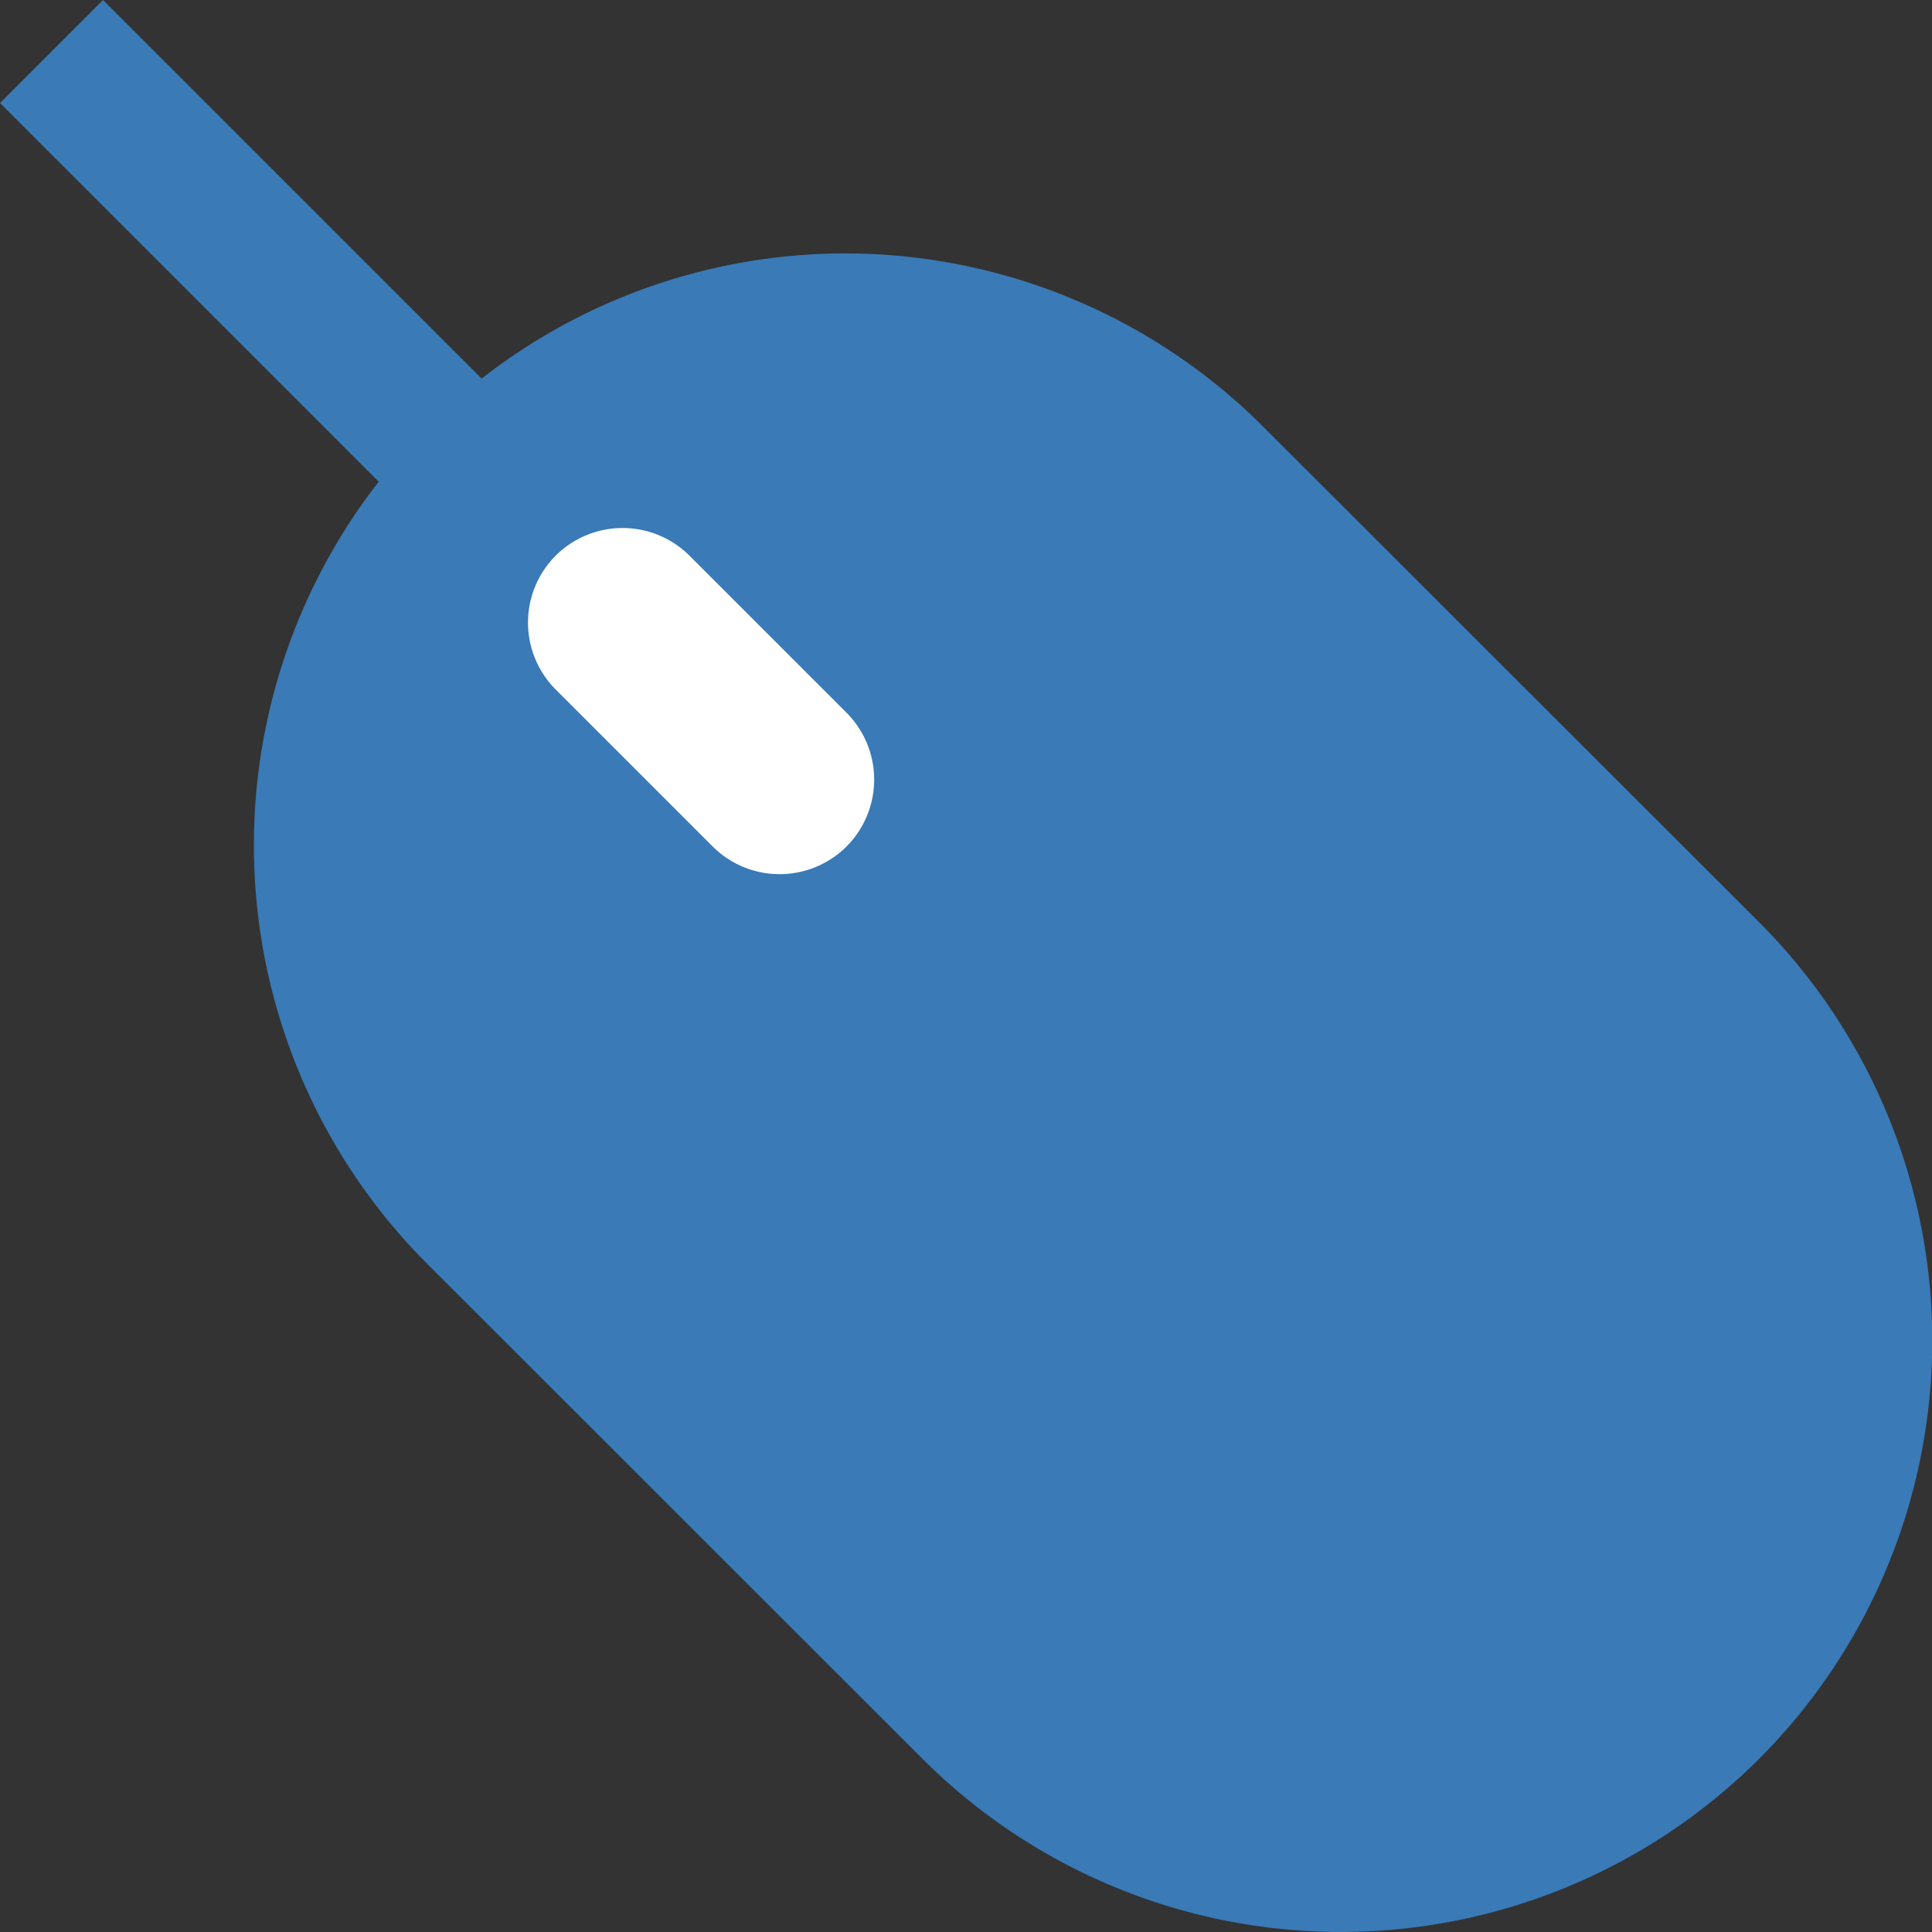
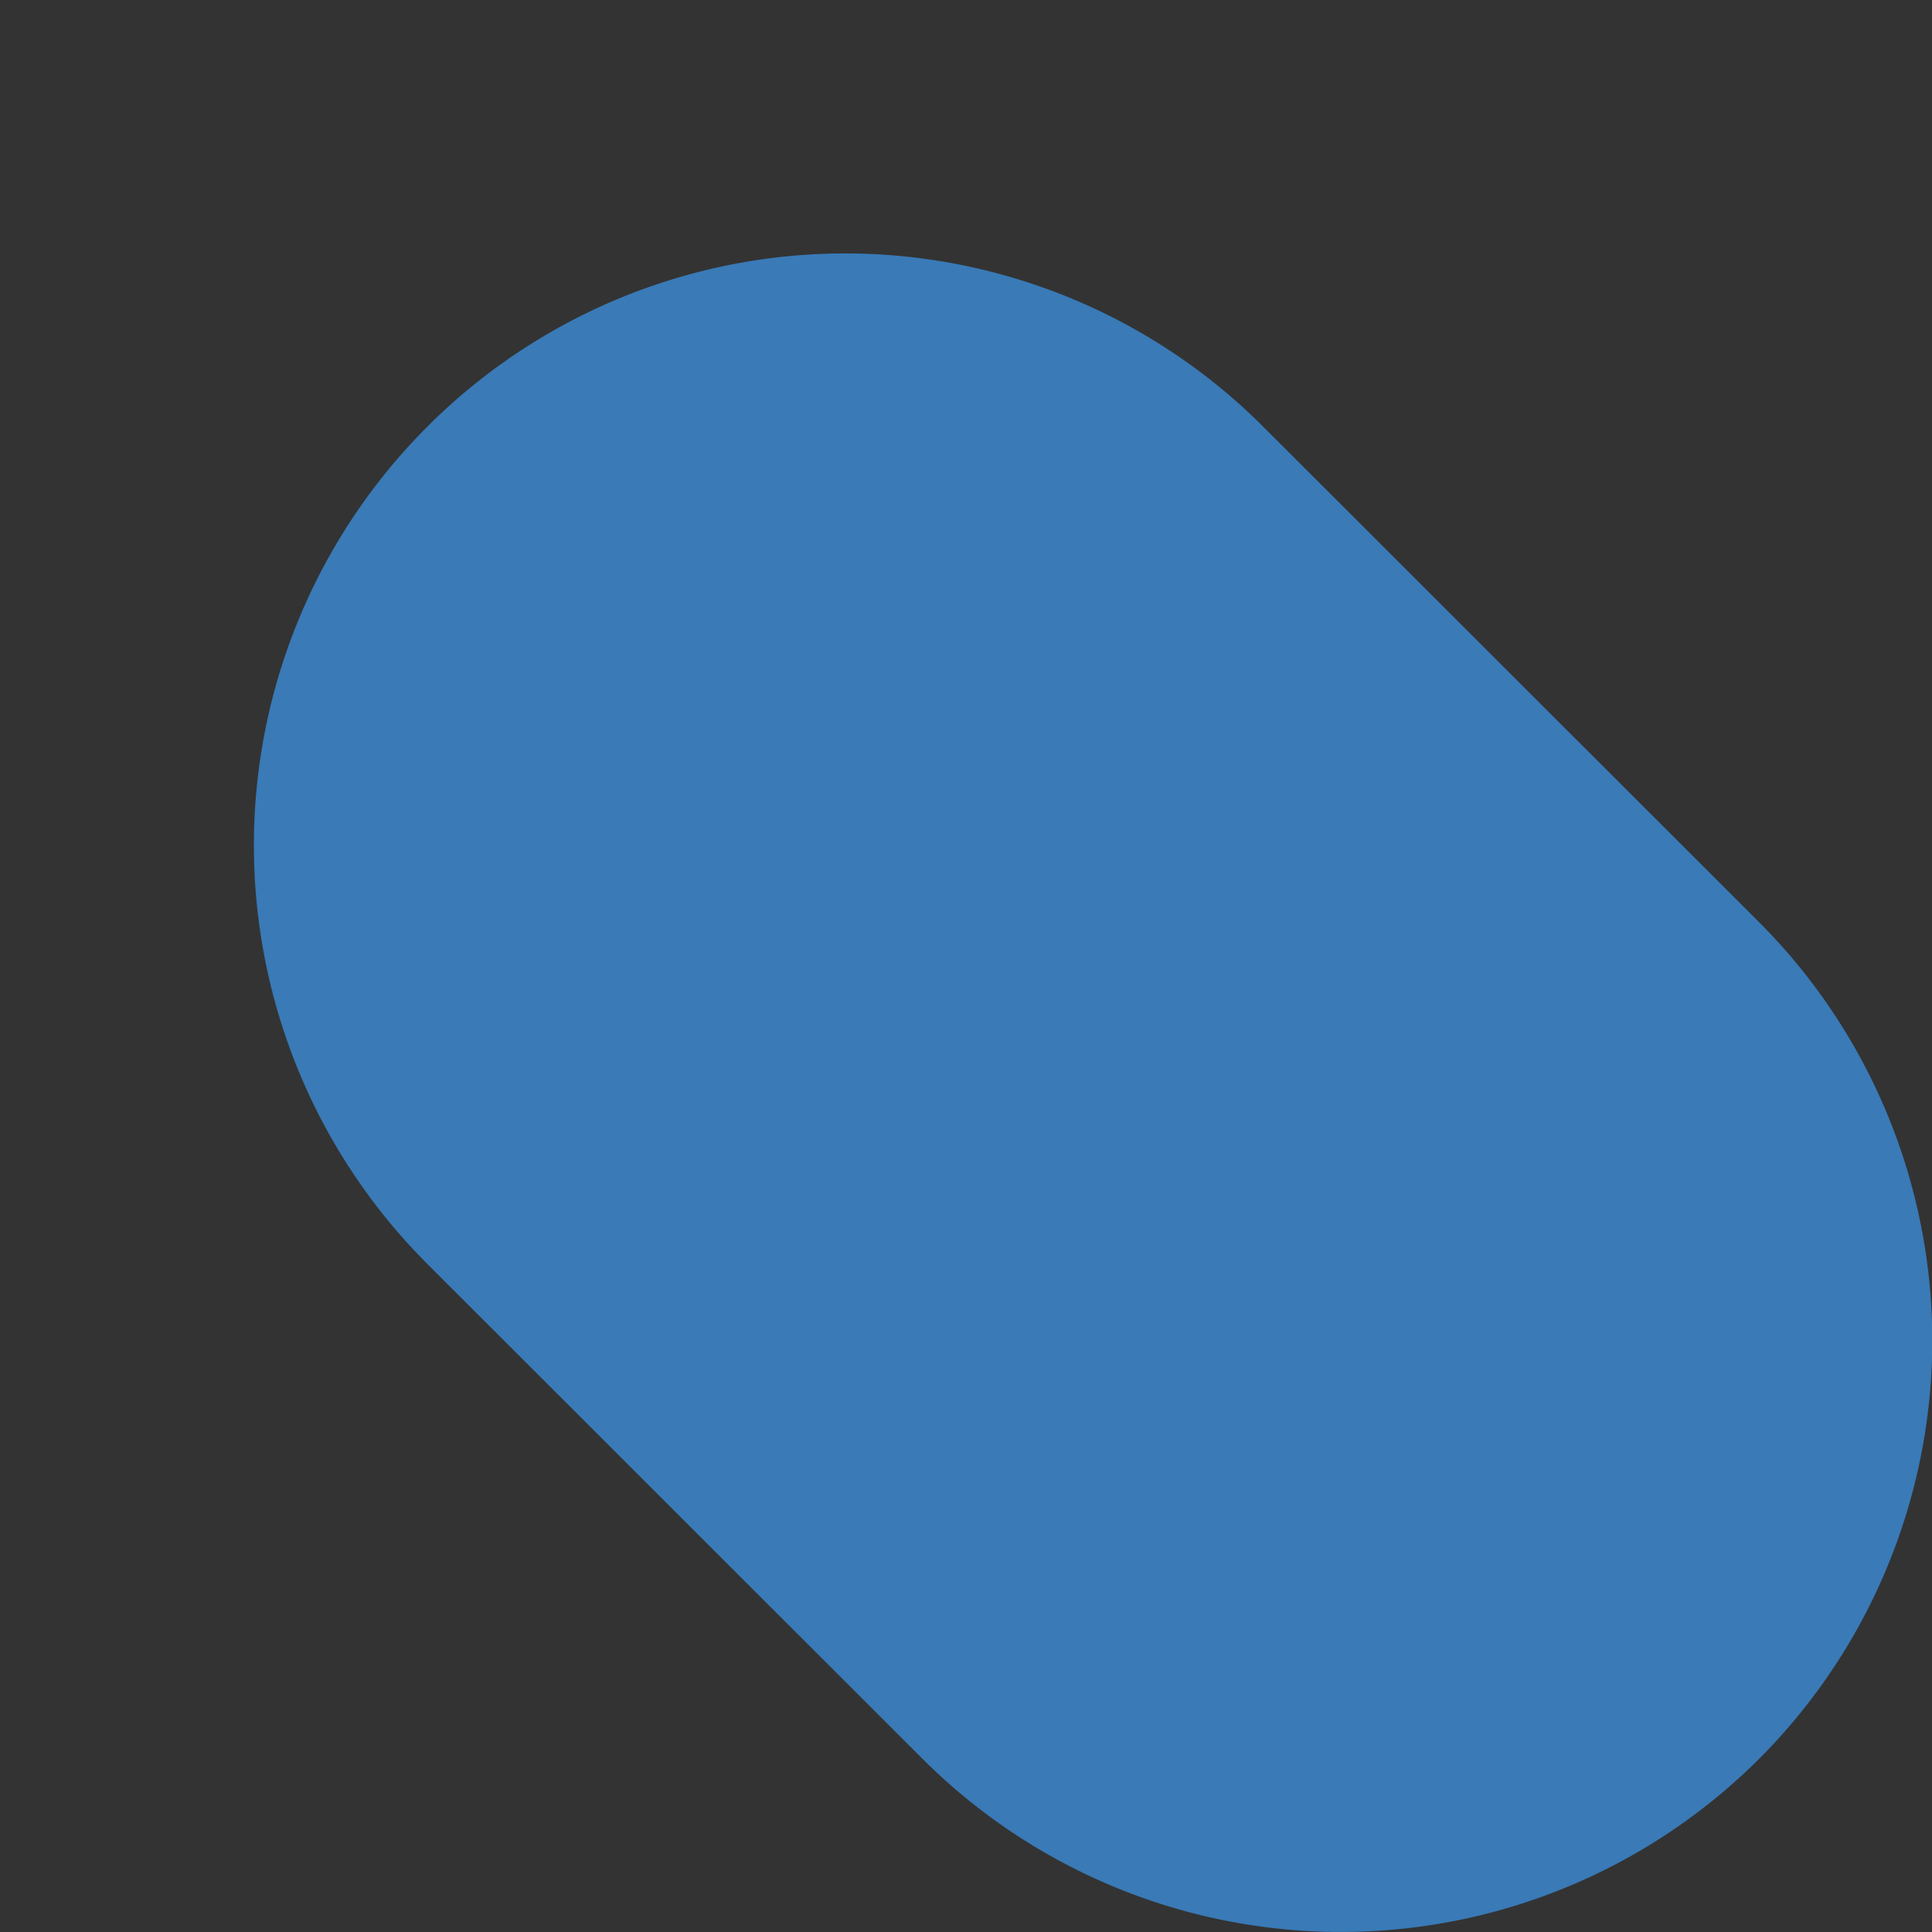
<svg xmlns="http://www.w3.org/2000/svg" width="19.144" height="19.144" viewBox="0 0 19.144 19.144">
  <rect x="0" y="0" width="19.144" height="19.144" fill="#333333" stroke="none" />
  <g id="Group_27746" data-name="Group 27746" transform="translate(-2 -2)">
    <g id="Group_26441" data-name="Group 26441" transform="translate(2 2)">
-       <path id="Path_77983" data-name="Path 77983" d="M5.844,6.865,2,3.021,3.021,2,6.865,5.844Z" transform="translate(-2 -2)" fill="#397ab7" />
-     </g>
+       </g>
    <path id="Path_77984" data-name="Path 77984" d="M70.49,70.418h0a5.866,5.866,0,0,0,0,8.29L75.4,83.615a5.865,5.865,0,0,0,8.29,0h0a5.865,5.865,0,0,0,0-8.29l-4.91-4.906A5.854,5.854,0,0,0,70.49,70.418Z" transform="translate(-64.259 -64.187)" fill="#397ab7" />
-     <path id="Path_77985" data-name="Path 77985" d="M141.1,141.1h0a.939.939,0,0,0,0,1.326l1.556,1.556a.939.939,0,0,0,1.326,0h0a.939.939,0,0,0,0-1.326l-1.556-1.556A.939.939,0,0,0,141.1,141.1Z" transform="translate(-133.594 -133.594)" fill="#fff" />
  </g>
</svg>